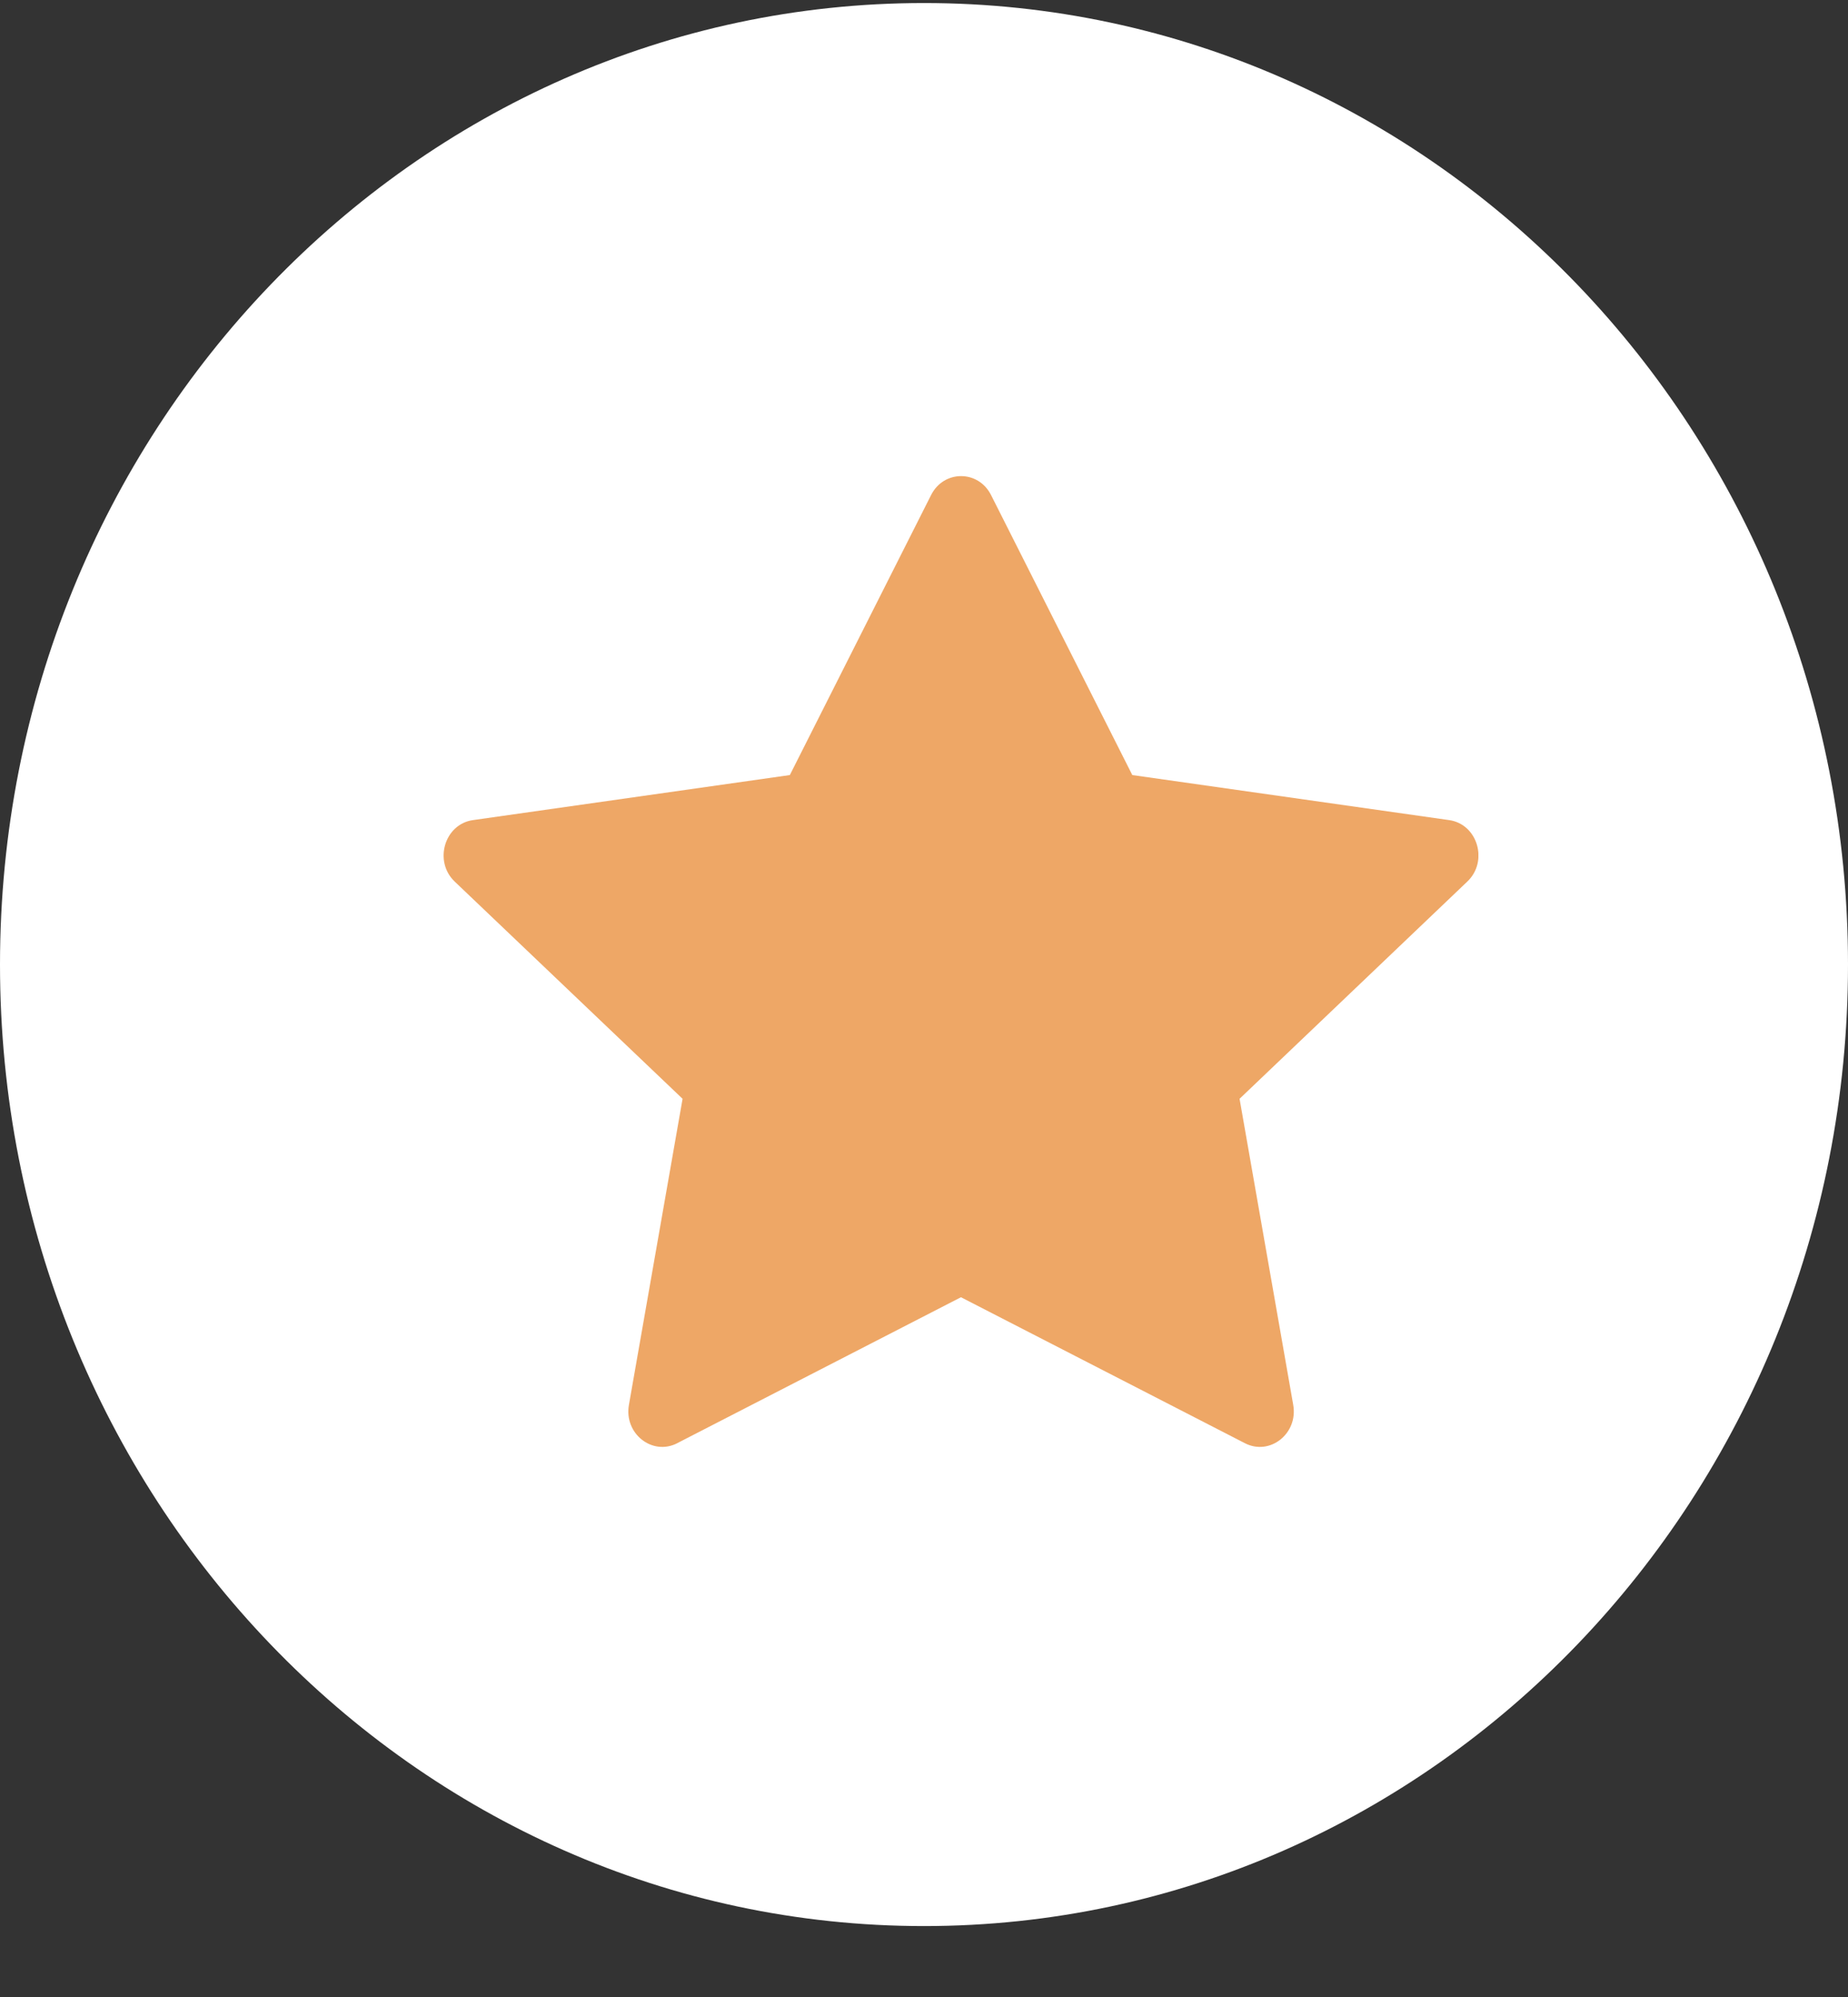
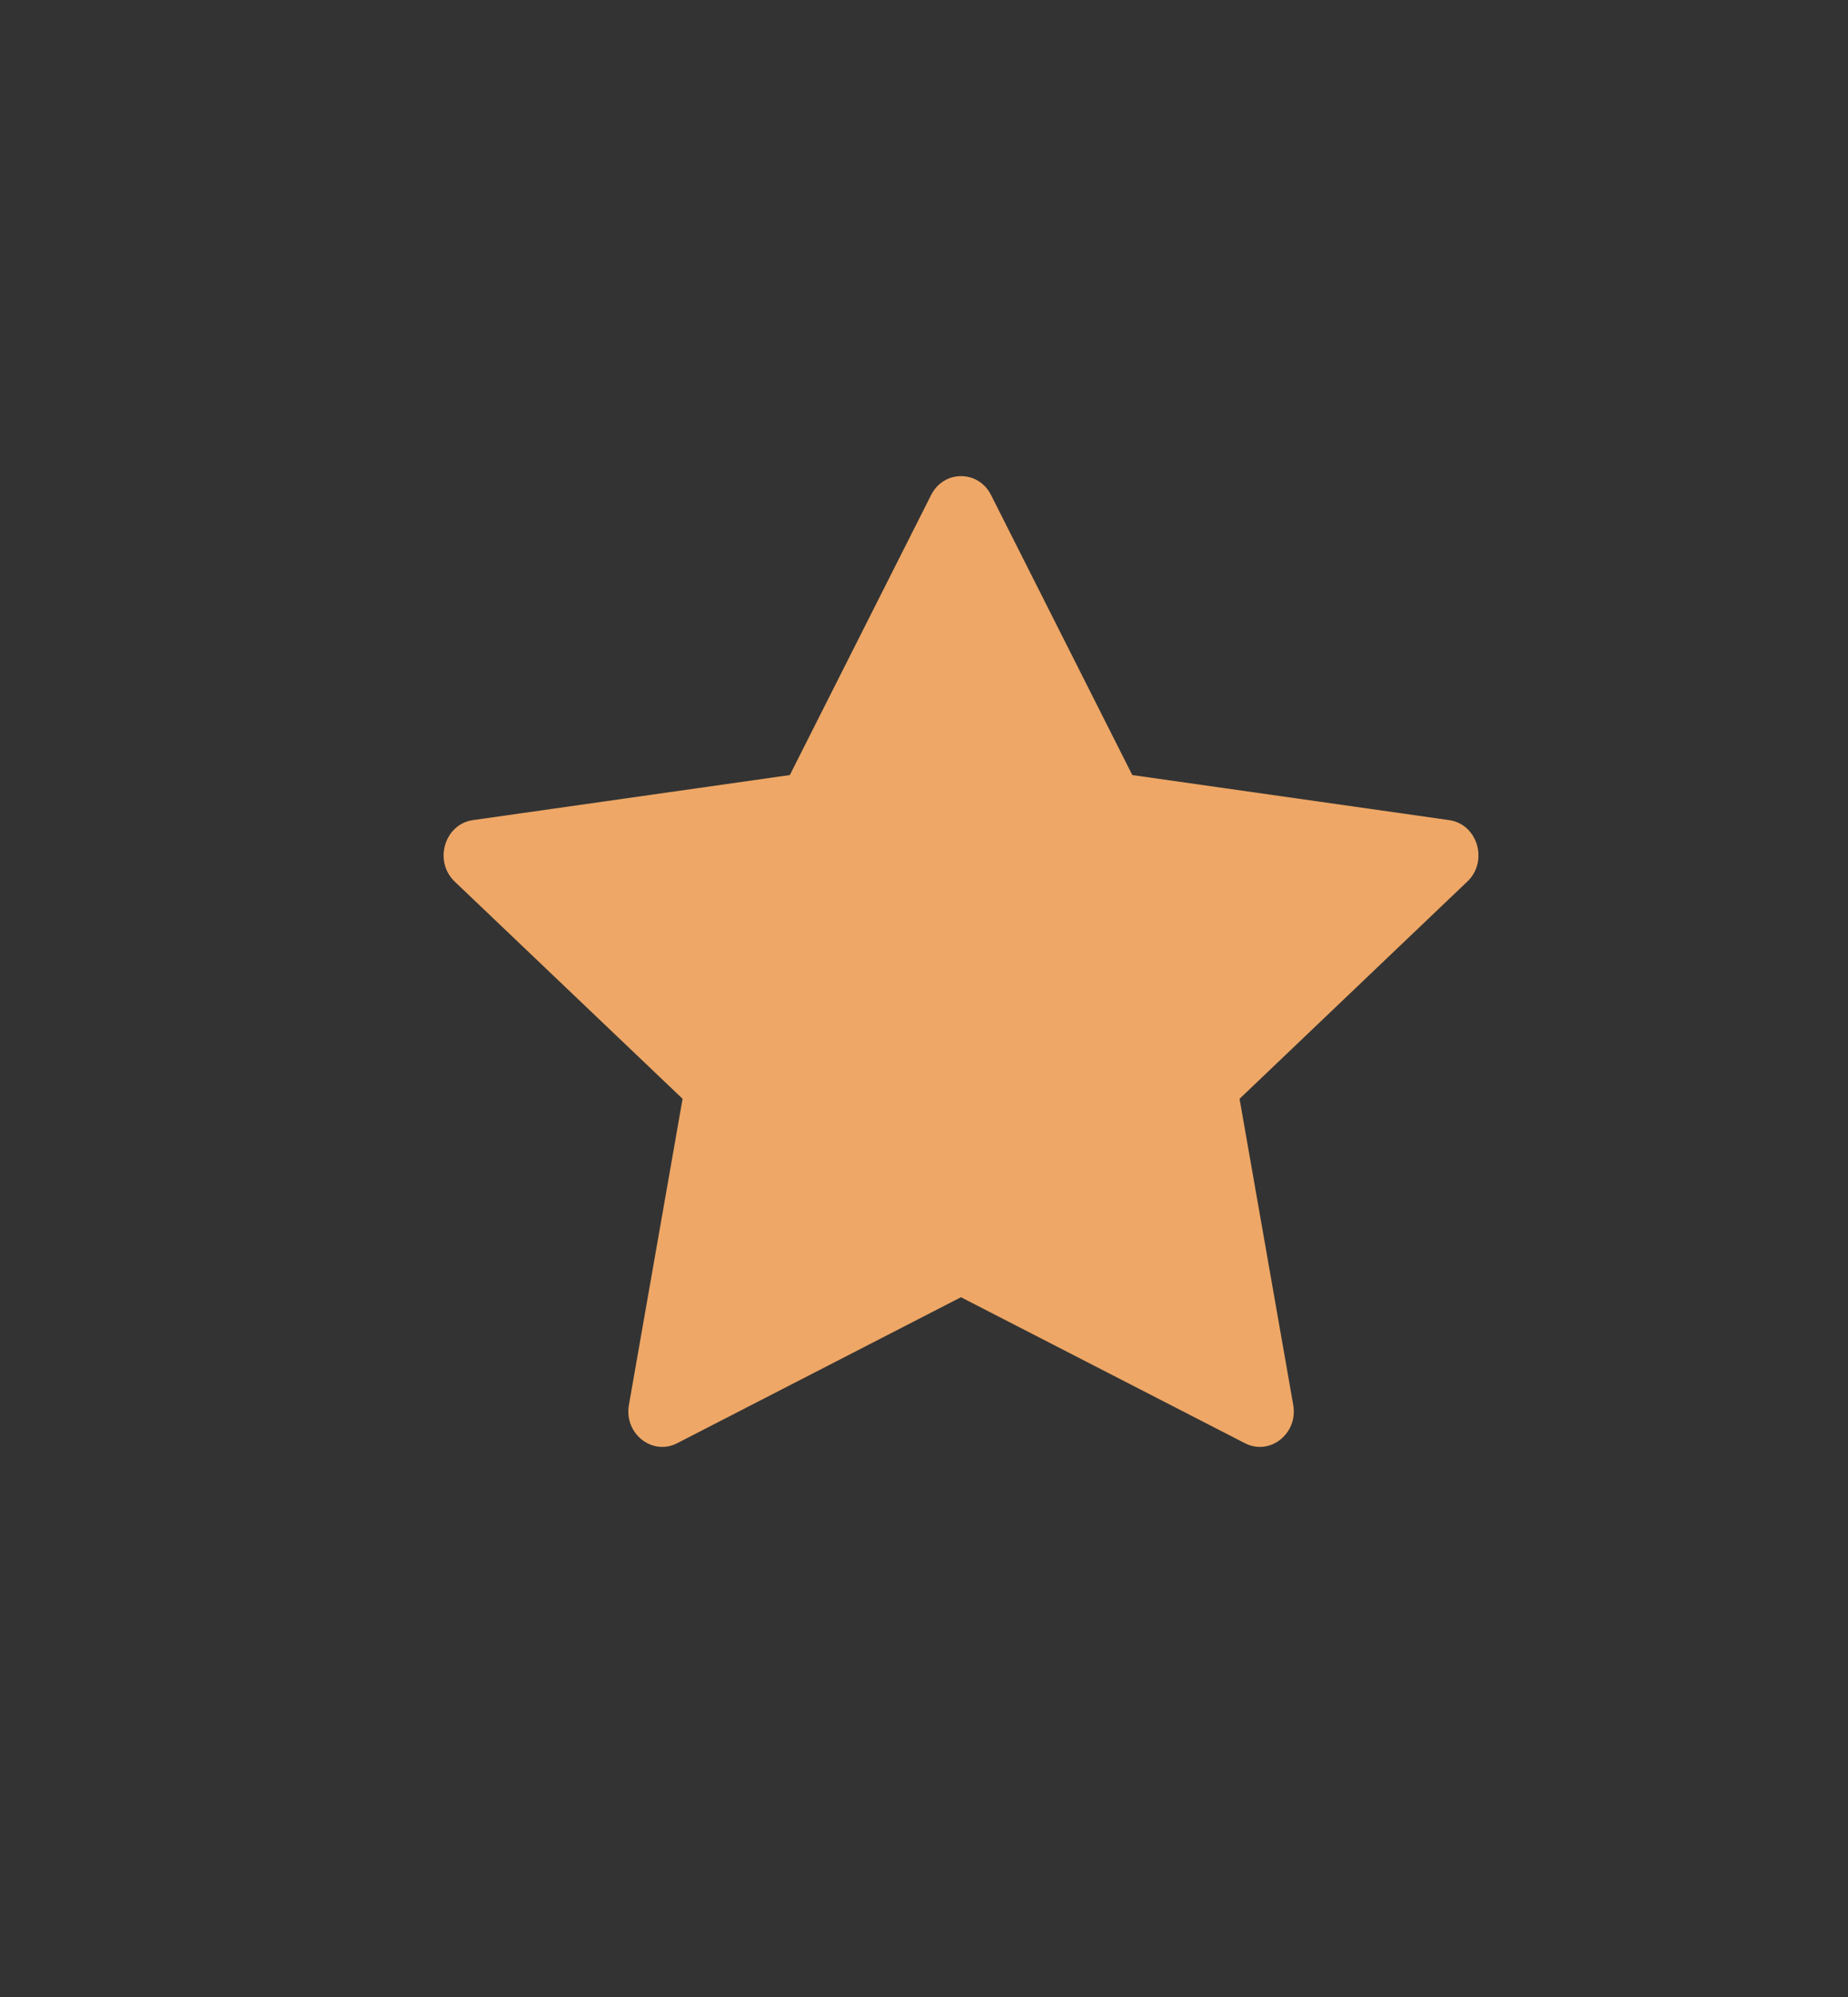
<svg xmlns="http://www.w3.org/2000/svg" width="25" height="27" viewBox="0 0 25 27" fill="none">
  <rect x="0" y="0" width="25" height="27" fill="#333333" stroke="none" />
-   <path d="M25 13.041C25 20.221 19.404 26.041 12.5 26.041C5.596 26.041 0 20.221 0 13.041C0 5.861 5.596 0.041 12.5 0.041C19.404 0.041 25 5.861 25 13.041Z" fill="white" />
  <g clip-path="url(#clip0_301_75)">
    <path d="M9.161 19.513C8.823 19.686 8.44 19.382 8.508 18.995L9.234 14.856L6.151 11.919C5.864 11.645 6.013 11.142 6.399 11.088L10.685 10.479L12.596 6.693C12.768 6.352 13.235 6.352 13.407 6.693L15.318 10.479L19.604 11.088C19.989 11.142 20.139 11.645 19.85 11.919L16.769 14.856L17.495 18.995C17.563 19.382 17.18 19.686 16.842 19.513L13 17.539L9.16 19.513H9.161Z" fill="#EEA766" />
  </g>
  <defs>
    <clipPath id="clip0_301_75">
      <rect width="14" height="14" fill="white" transform="translate(6 6)" />
    </clipPath>
  </defs>
</svg>